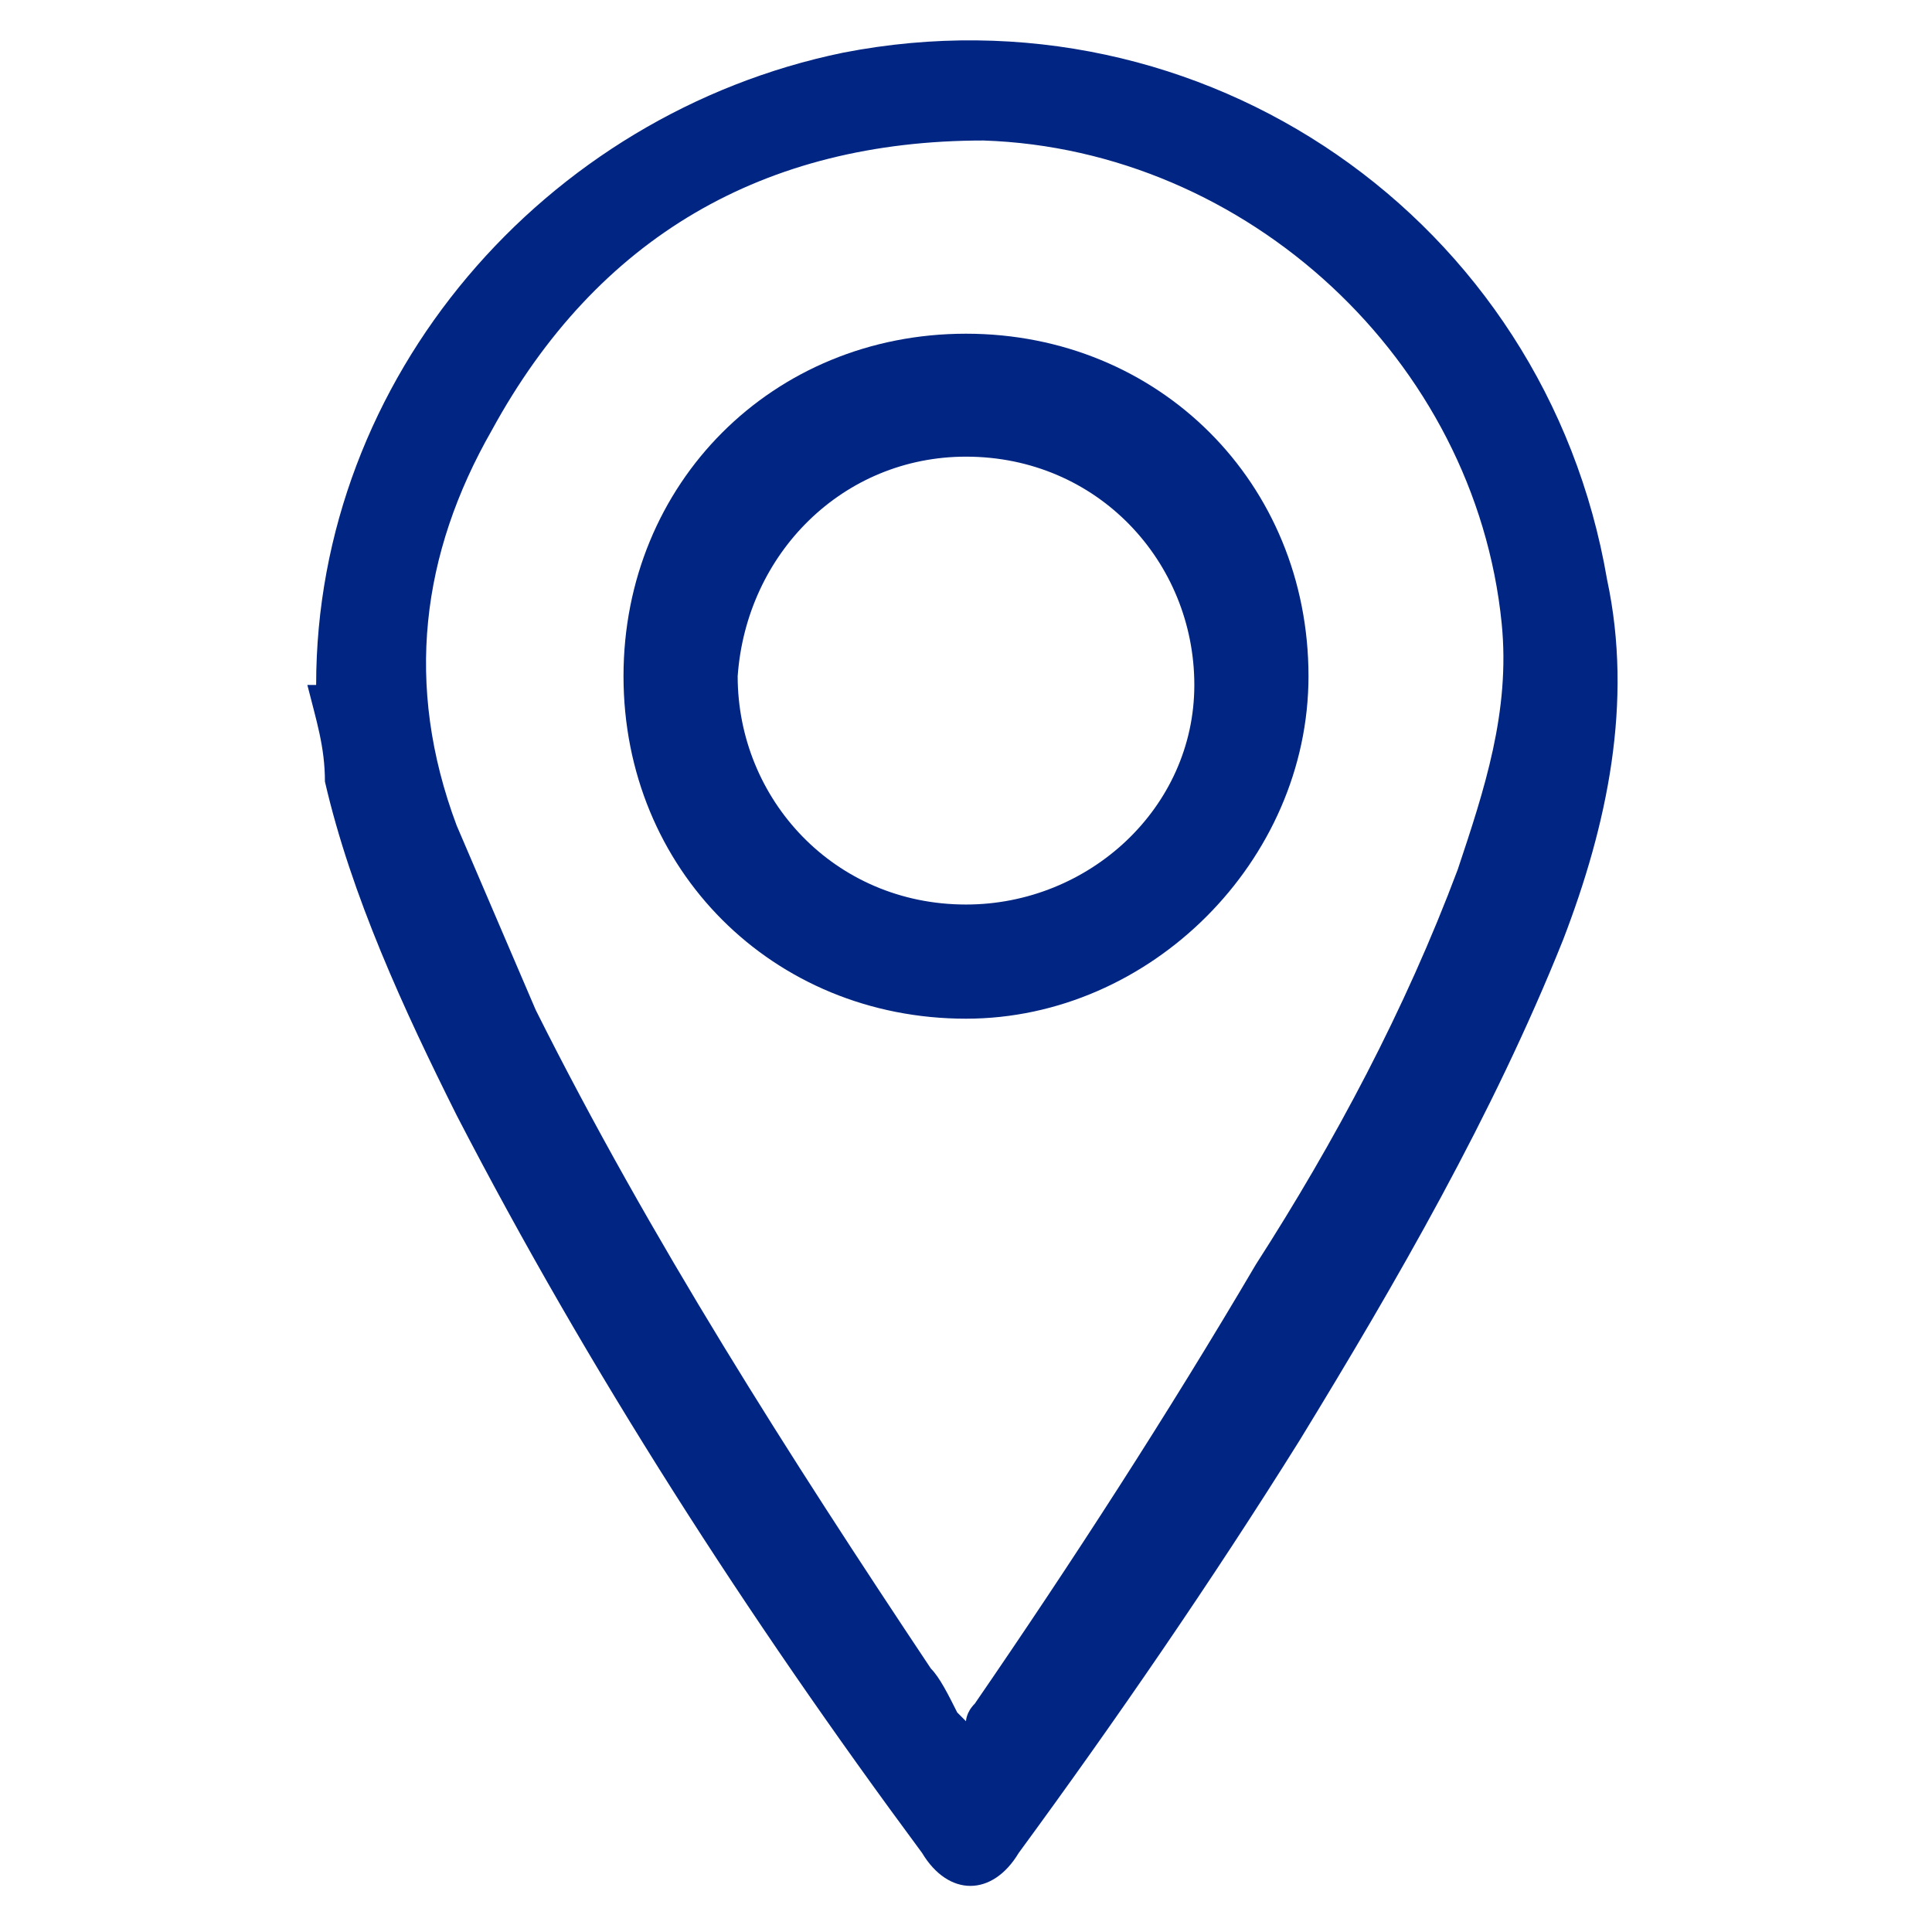
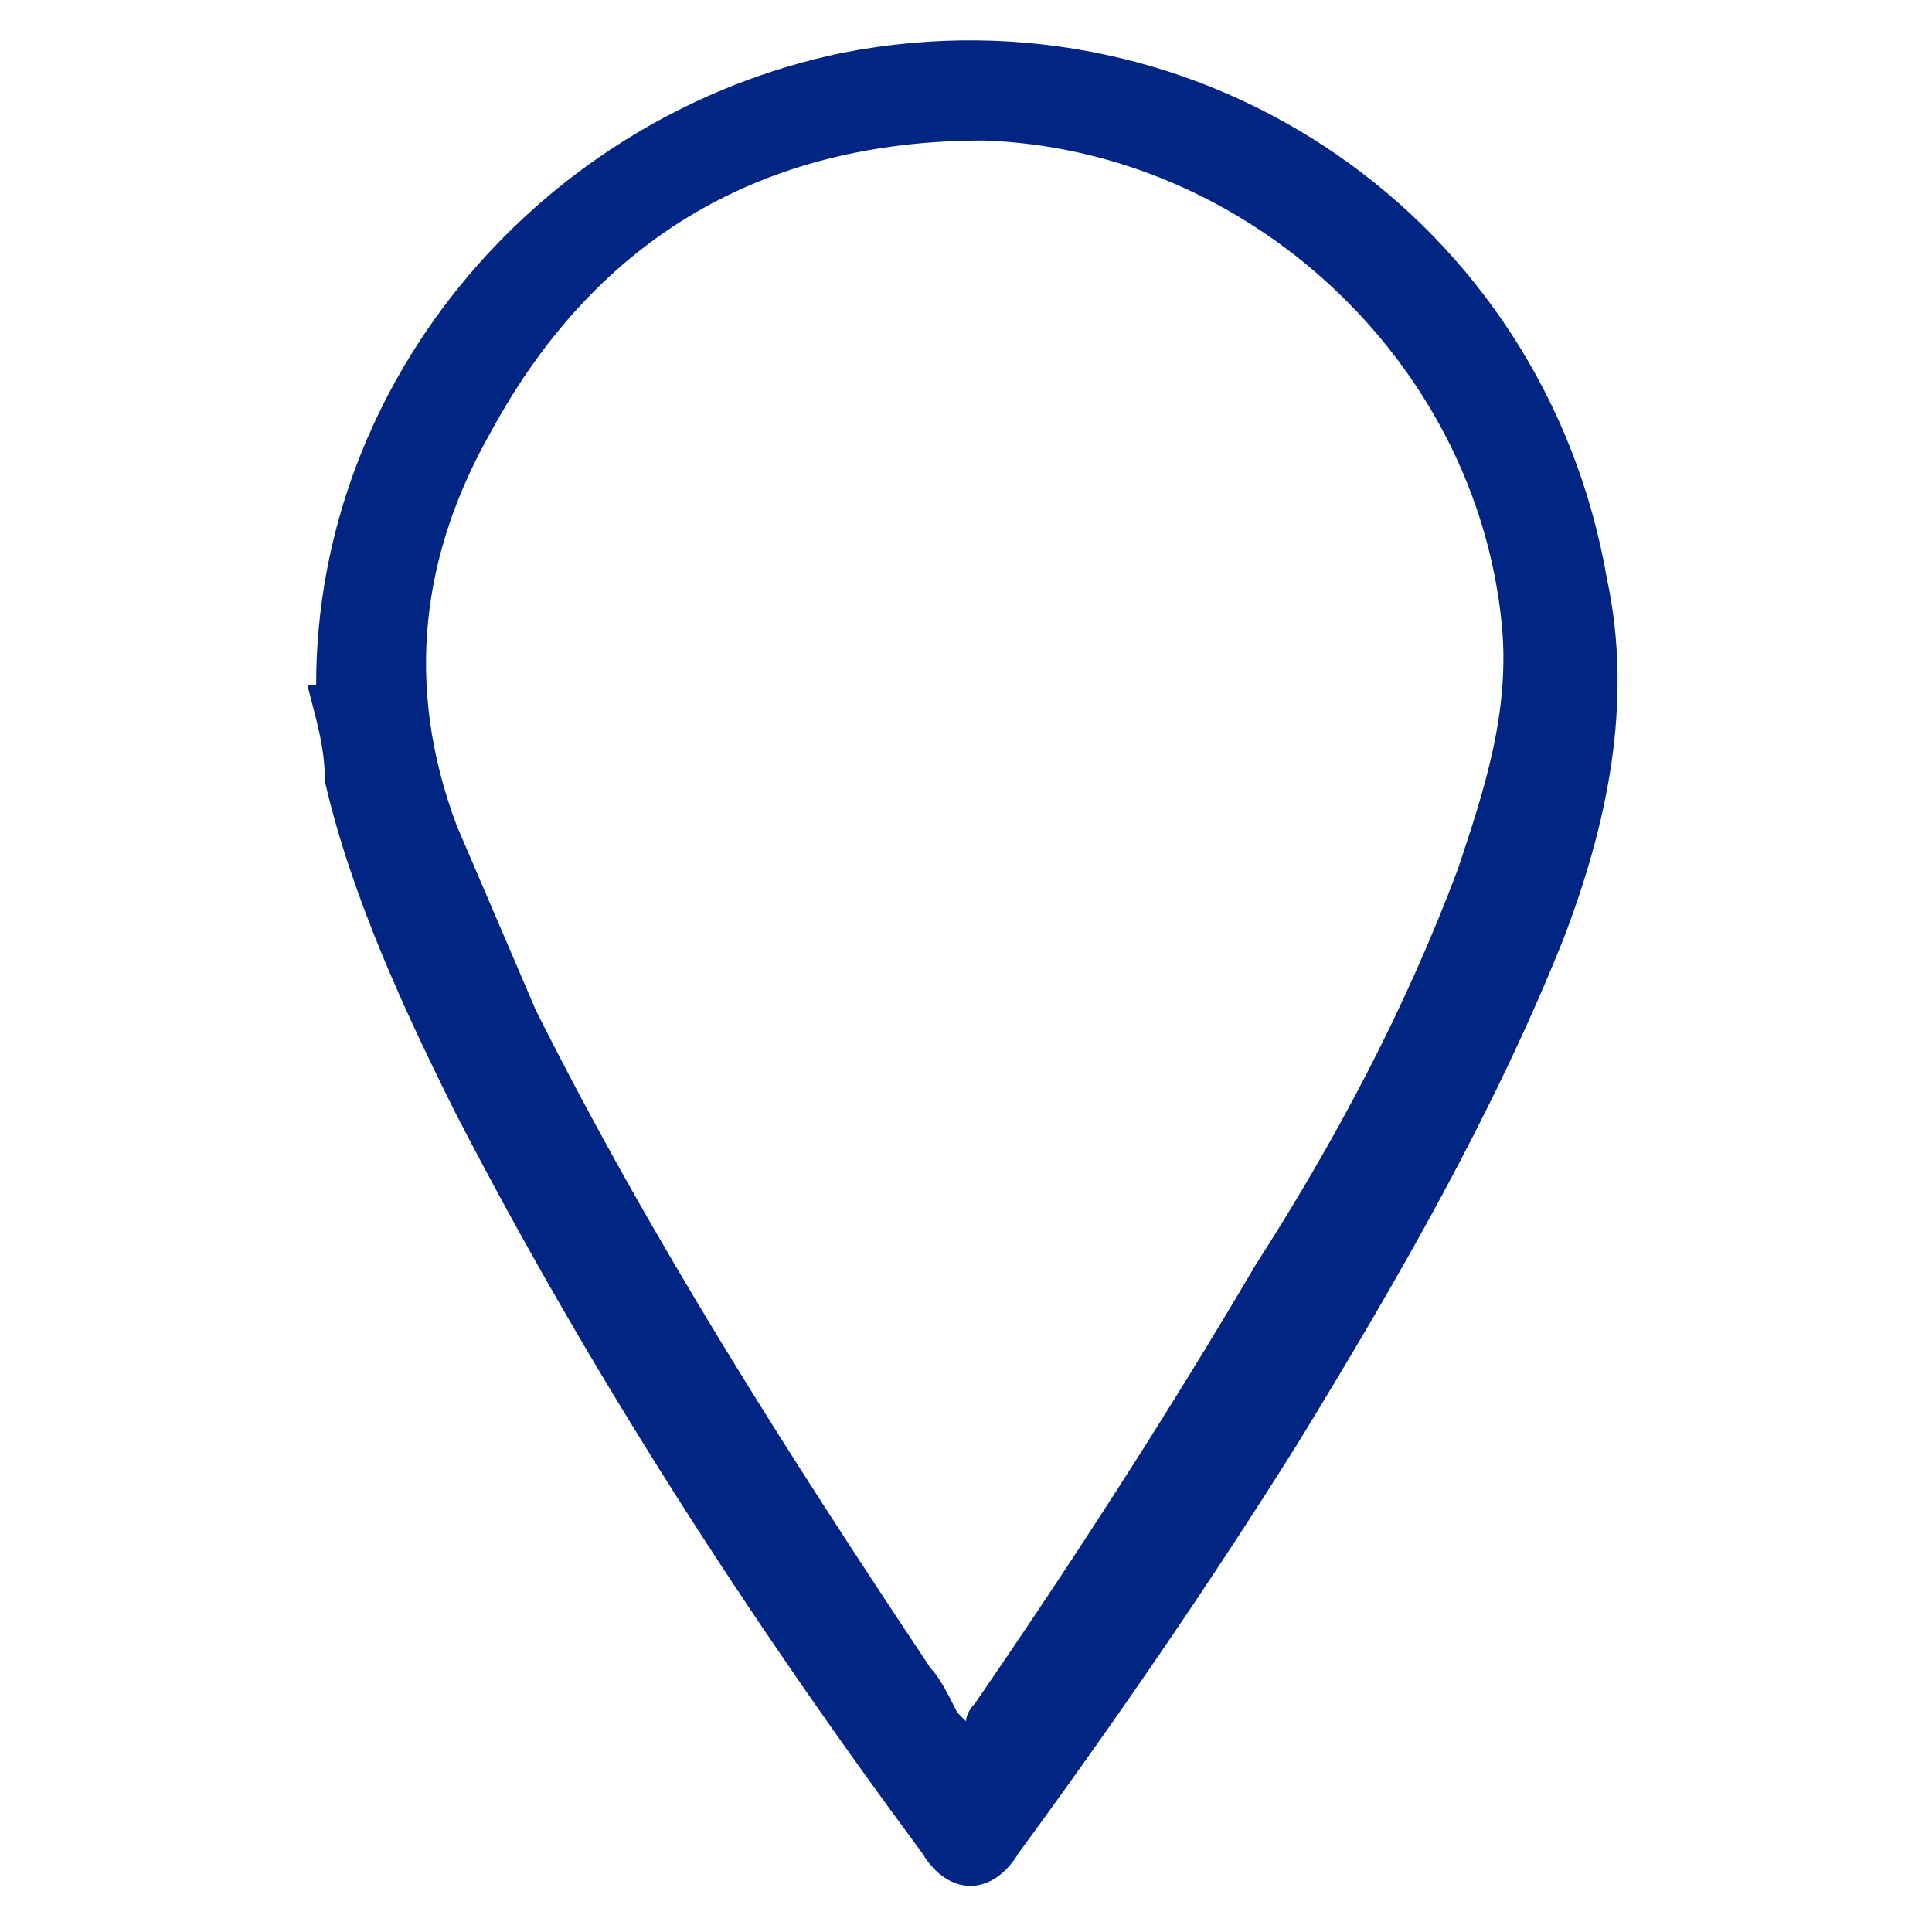
<svg xmlns="http://www.w3.org/2000/svg" id="Calque_1" version="1.1" viewBox="0 0 22 22">
  <defs>
    <style>
      .st0 {
        fill: #002582;
      }
    </style>
  </defs>
  <path class="st0" d="M3.6,7.8c0-3.5,2.6-6.5,6-7.2,4.1-.8,8,1.9,8.7,6,.3,1.4,0,2.8-.5,4.1-.8,2-1.9,3.9-3,5.7-1,1.6-2.1,3.2-3.2,4.7-.3.5-.8.5-1.1,0-2-2.7-3.8-5.5-5.3-8.4-.6-1.2-1.2-2.5-1.5-3.8,0-.4-.1-.7-.2-1.1h0ZM11,19.6c0,0,0-.1.1-.2,1.1-1.6,2.2-3.3,3.2-5,.9-1.4,1.7-2.9,2.3-4.5.3-.9.6-1.8.5-2.8-.3-3-2.9-5.4-5.9-5.5-2.5,0-4.4,1.1-5.6,3.3-.8,1.4-1,2.9-.4,4.5.3.7.6,1.4.9,2.1,1.3,2.6,2.9,5.1,4.5,7.5.1.1.2.3.3.5h0Z" />
-   <path class="st0" d="M11,11.6c-2.2,0-3.9-1.7-3.9-3.9s1.7-3.9,3.9-3.9,3.9,1.7,3.9,3.9c0,2.1-1.8,3.9-3.9,3.9h0ZM11,10.3c1.4,0,2.6-1.1,2.6-2.5s-1.1-2.6-2.6-2.6c-1.4,0-2.5,1.1-2.6,2.5,0,1.4,1.1,2.6,2.6,2.6h0Z" />
</svg>